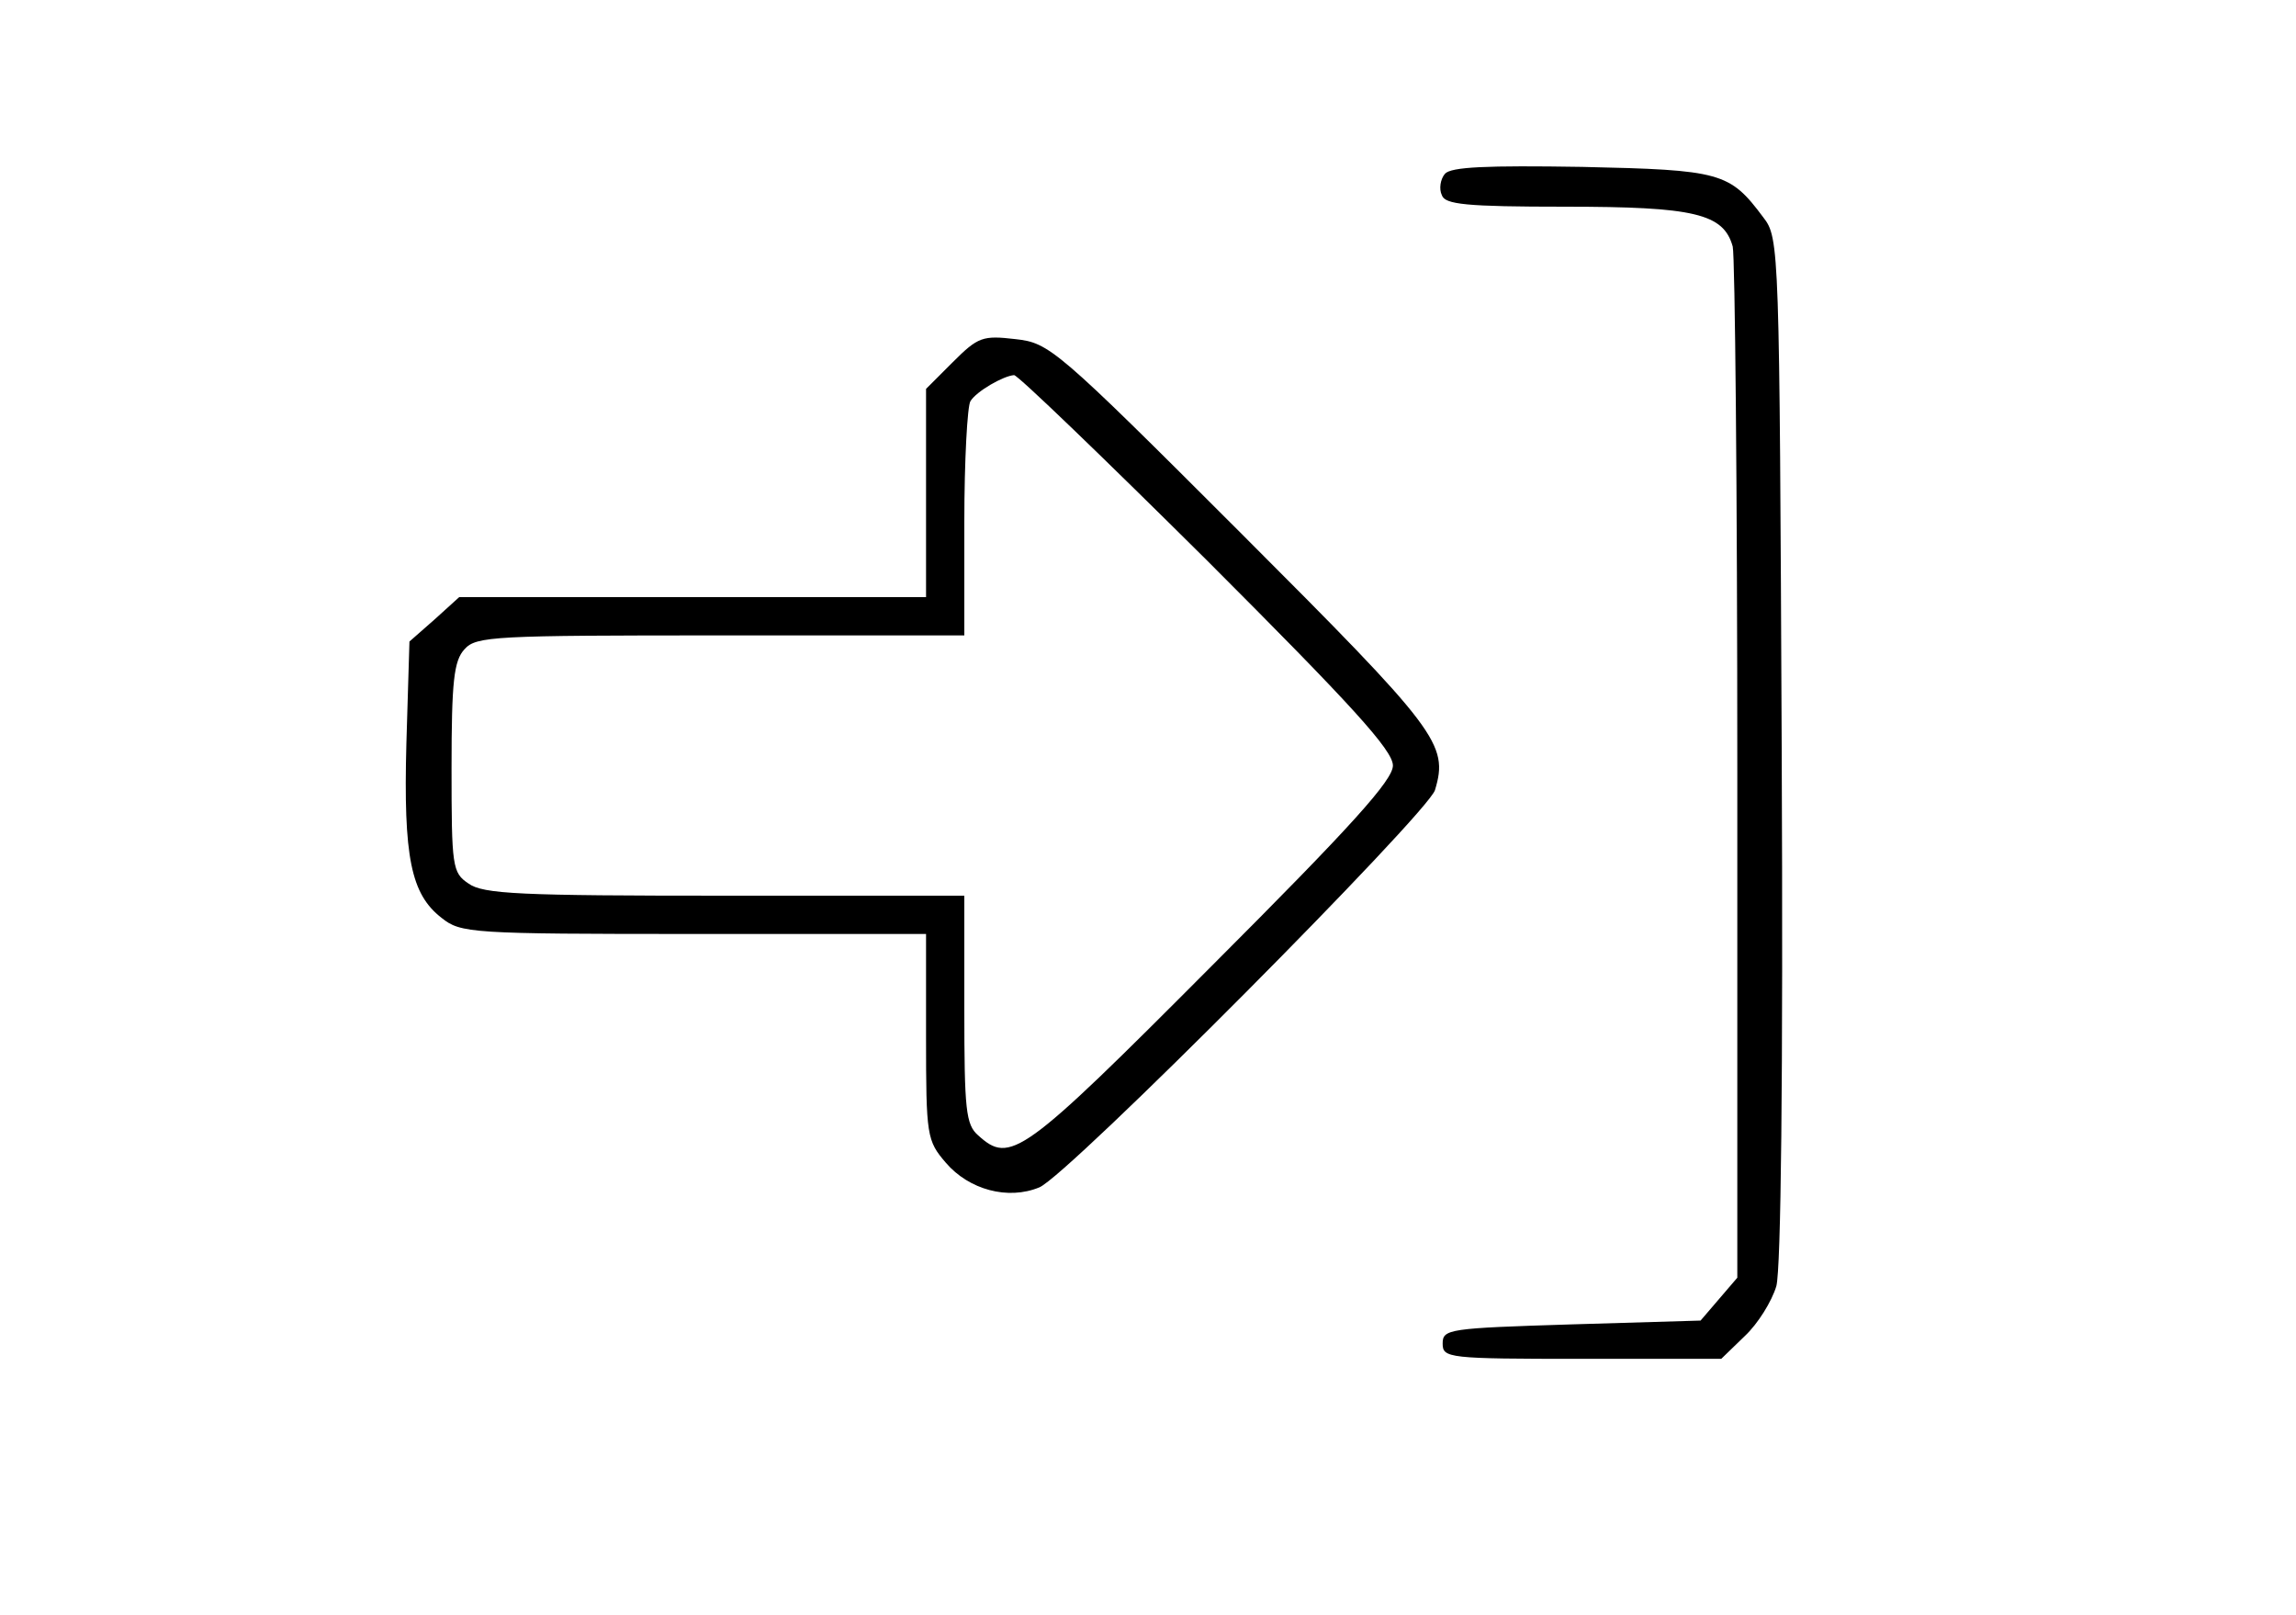
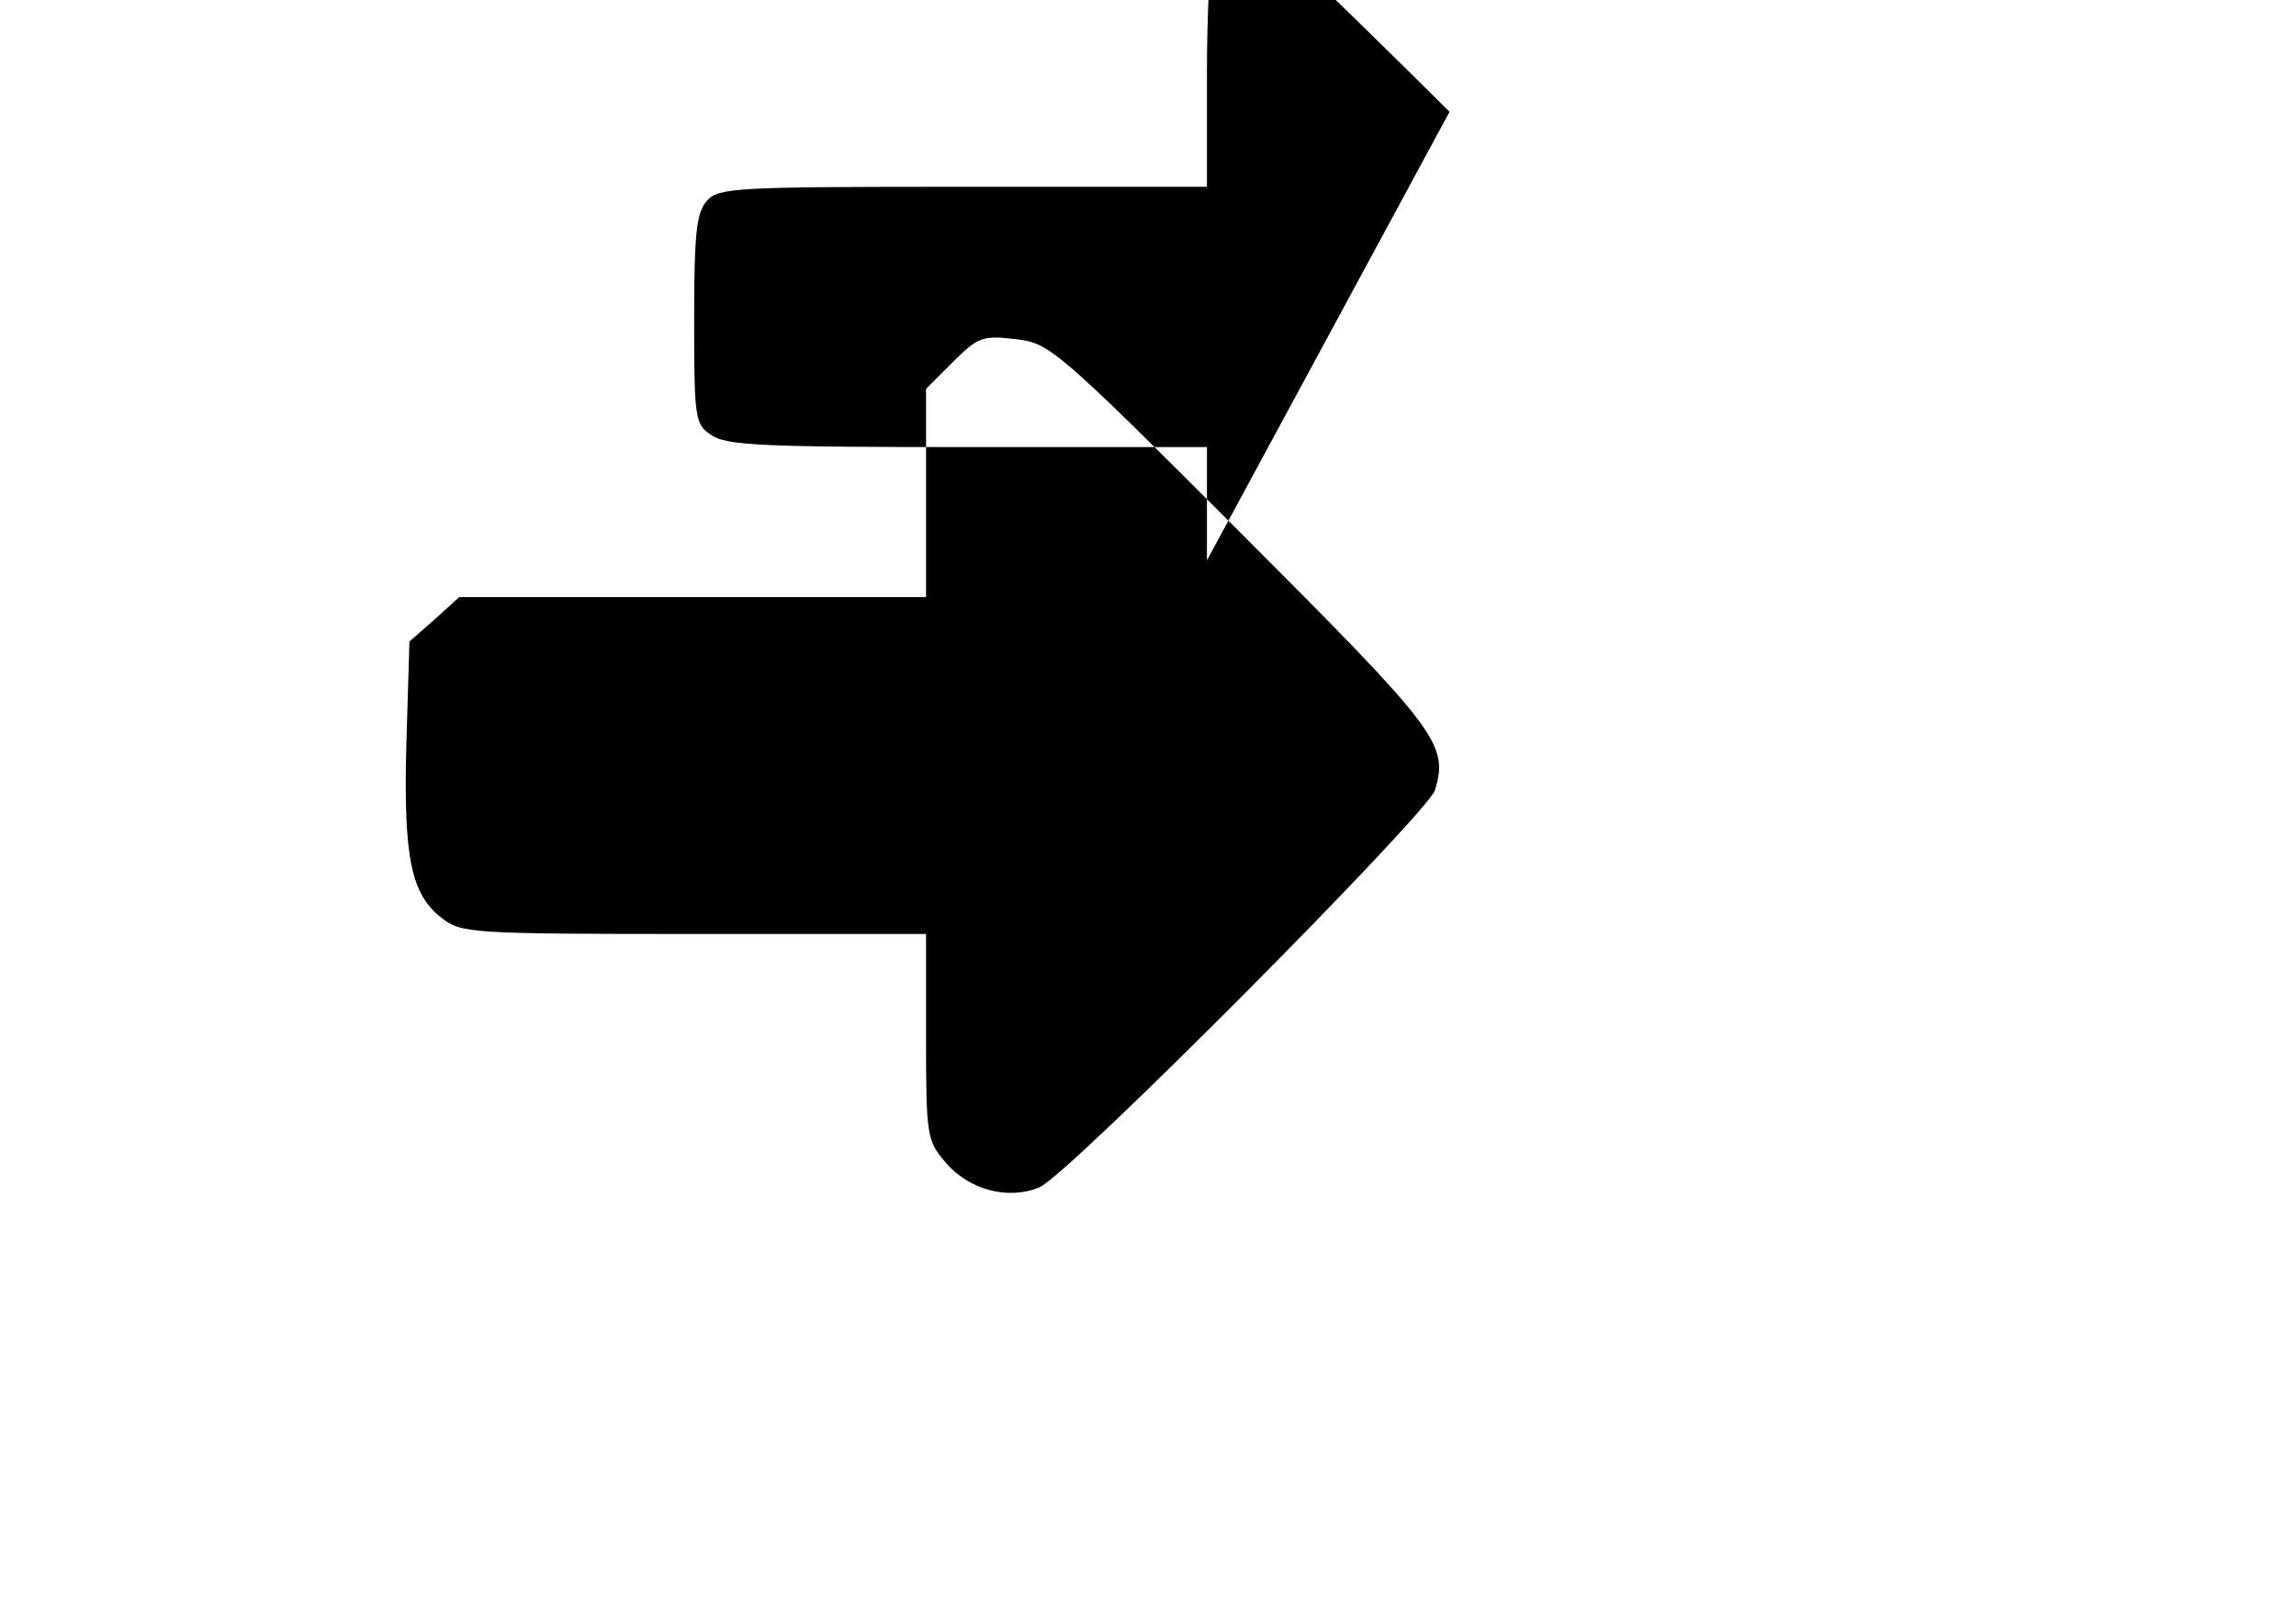
<svg xmlns="http://www.w3.org/2000/svg" version="1.0" width="300pt" height="211pt" viewBox="0 0 300 211" preserveAspectRatio="xMidYMid meet">
  <g transform="translate(0,211) scale(0.1,-0.1)" fill="#000000" stroke="none">
-     <path d="M1888 1883 c-6 -7 -8 -20 -4 -28 4 -12 31 -15 161 -15 169 0 207 -9 219 -52 3 -13 6 -321 6 -685 l0 -662 -24 -28 -24 -28 -169 -5 c-160 -5 -168 -6 -168 -25 0 -19 7 -20 182 -20 l182 0 31 30 c17 16 35 45 41 65 6 23 9 266 7 702 -3 655 -3 667 -24 694 -44 59 -55 62 -237 66 -125 2 -171 0 -179 -9z" />
-     <path d="M1245 1637 l-35 -35 0 -136 0 -136 -305 0 -305 0 -32 -29 -33 -29 -4 -133 c-4 -149 6 -197 46 -228 25 -20 38 -21 329 -21 l304 0 0 -134 c0 -130 1 -136 26 -165 30 -35 81 -49 122 -32 37 15 508 489 517 519 18 60 4 78 -254 336 -242 242 -250 248 -294 253 -43 5 -49 3 -82 -30z m332 -259 c189 -189 243 -248 243 -268 0 -19 -53 -78 -237 -262 -248 -249 -263 -259 -305 -221 -16 14 -18 33 -18 165 l0 148 -313 0 c-267 0 -316 2 -335 16 -21 14 -22 22 -22 151 0 113 3 140 17 155 15 17 39 18 335 18 l318 0 0 148 c0 81 4 152 8 158 8 13 43 33 57 34 5 0 118 -109 252 -242z" />
+     <path d="M1245 1637 l-35 -35 0 -136 0 -136 -305 0 -305 0 -32 -29 -33 -29 -4 -133 c-4 -149 6 -197 46 -228 25 -20 38 -21 329 -21 l304 0 0 -134 c0 -130 1 -136 26 -165 30 -35 81 -49 122 -32 37 15 508 489 517 519 18 60 4 78 -254 336 -242 242 -250 248 -294 253 -43 5 -49 3 -82 -30z m332 -259 l0 148 -313 0 c-267 0 -316 2 -335 16 -21 14 -22 22 -22 151 0 113 3 140 17 155 15 17 39 18 335 18 l318 0 0 148 c0 81 4 152 8 158 8 13 43 33 57 34 5 0 118 -109 252 -242z" />
  </g>
</svg>